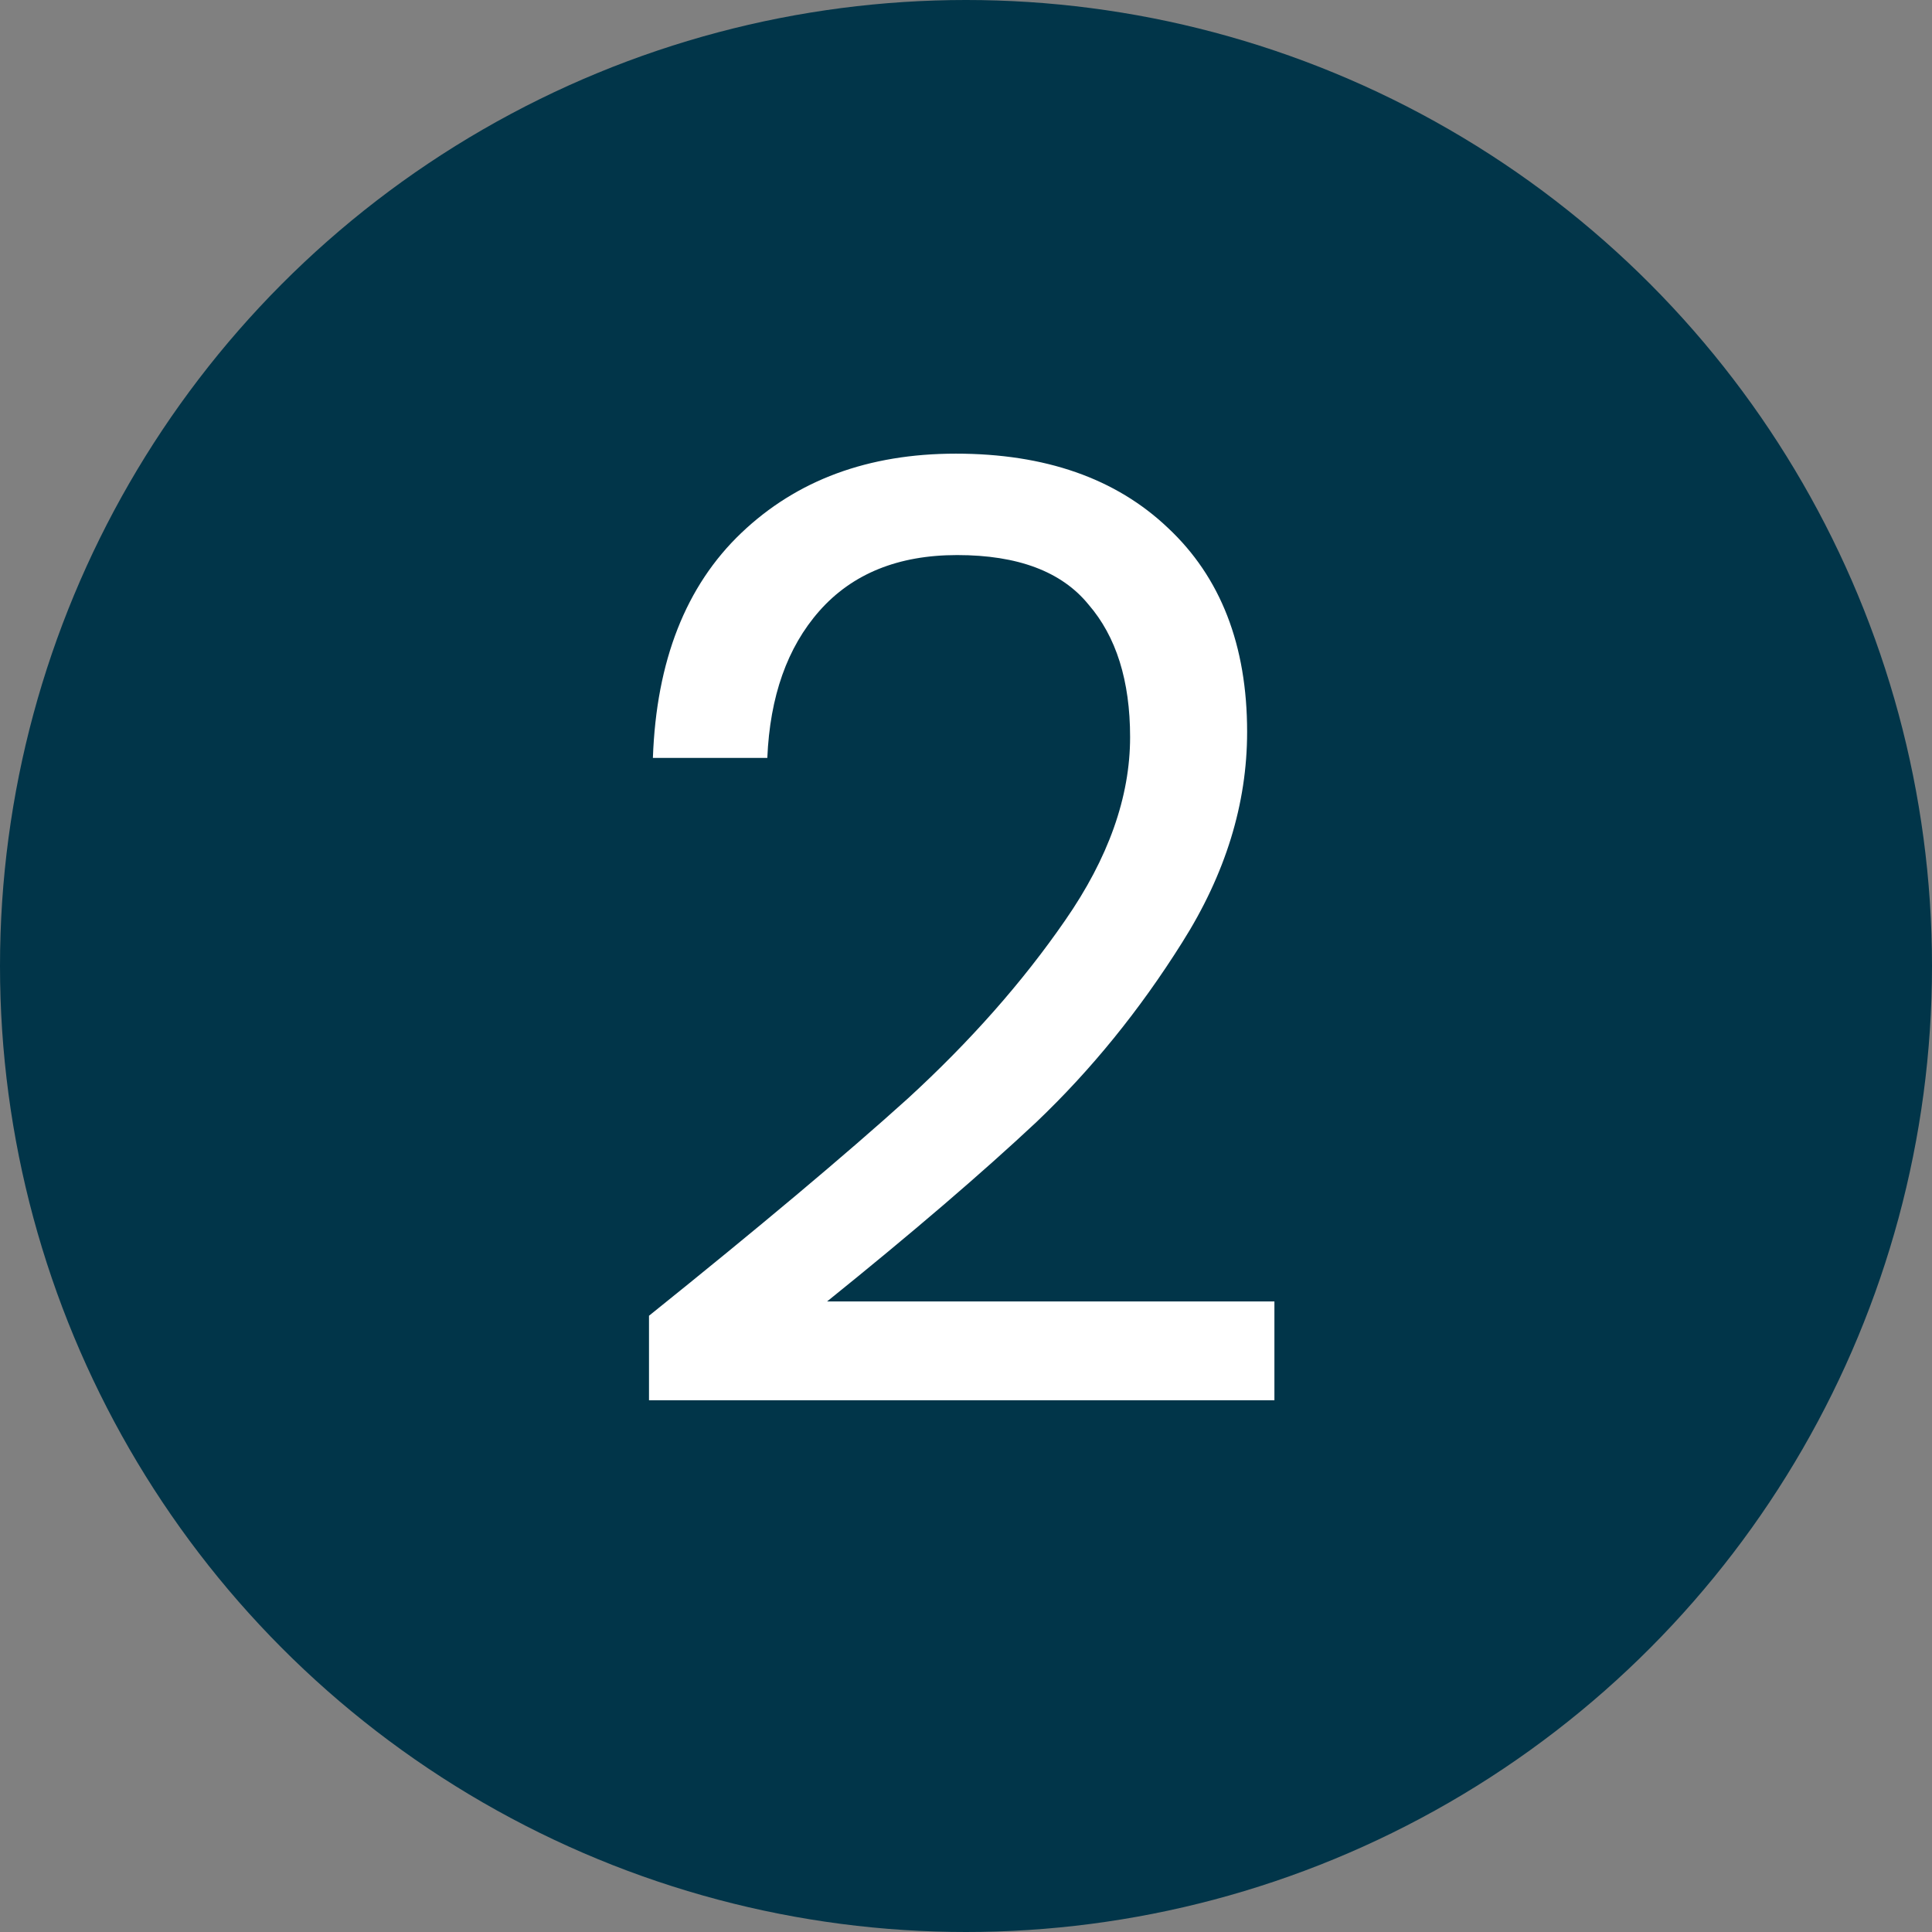
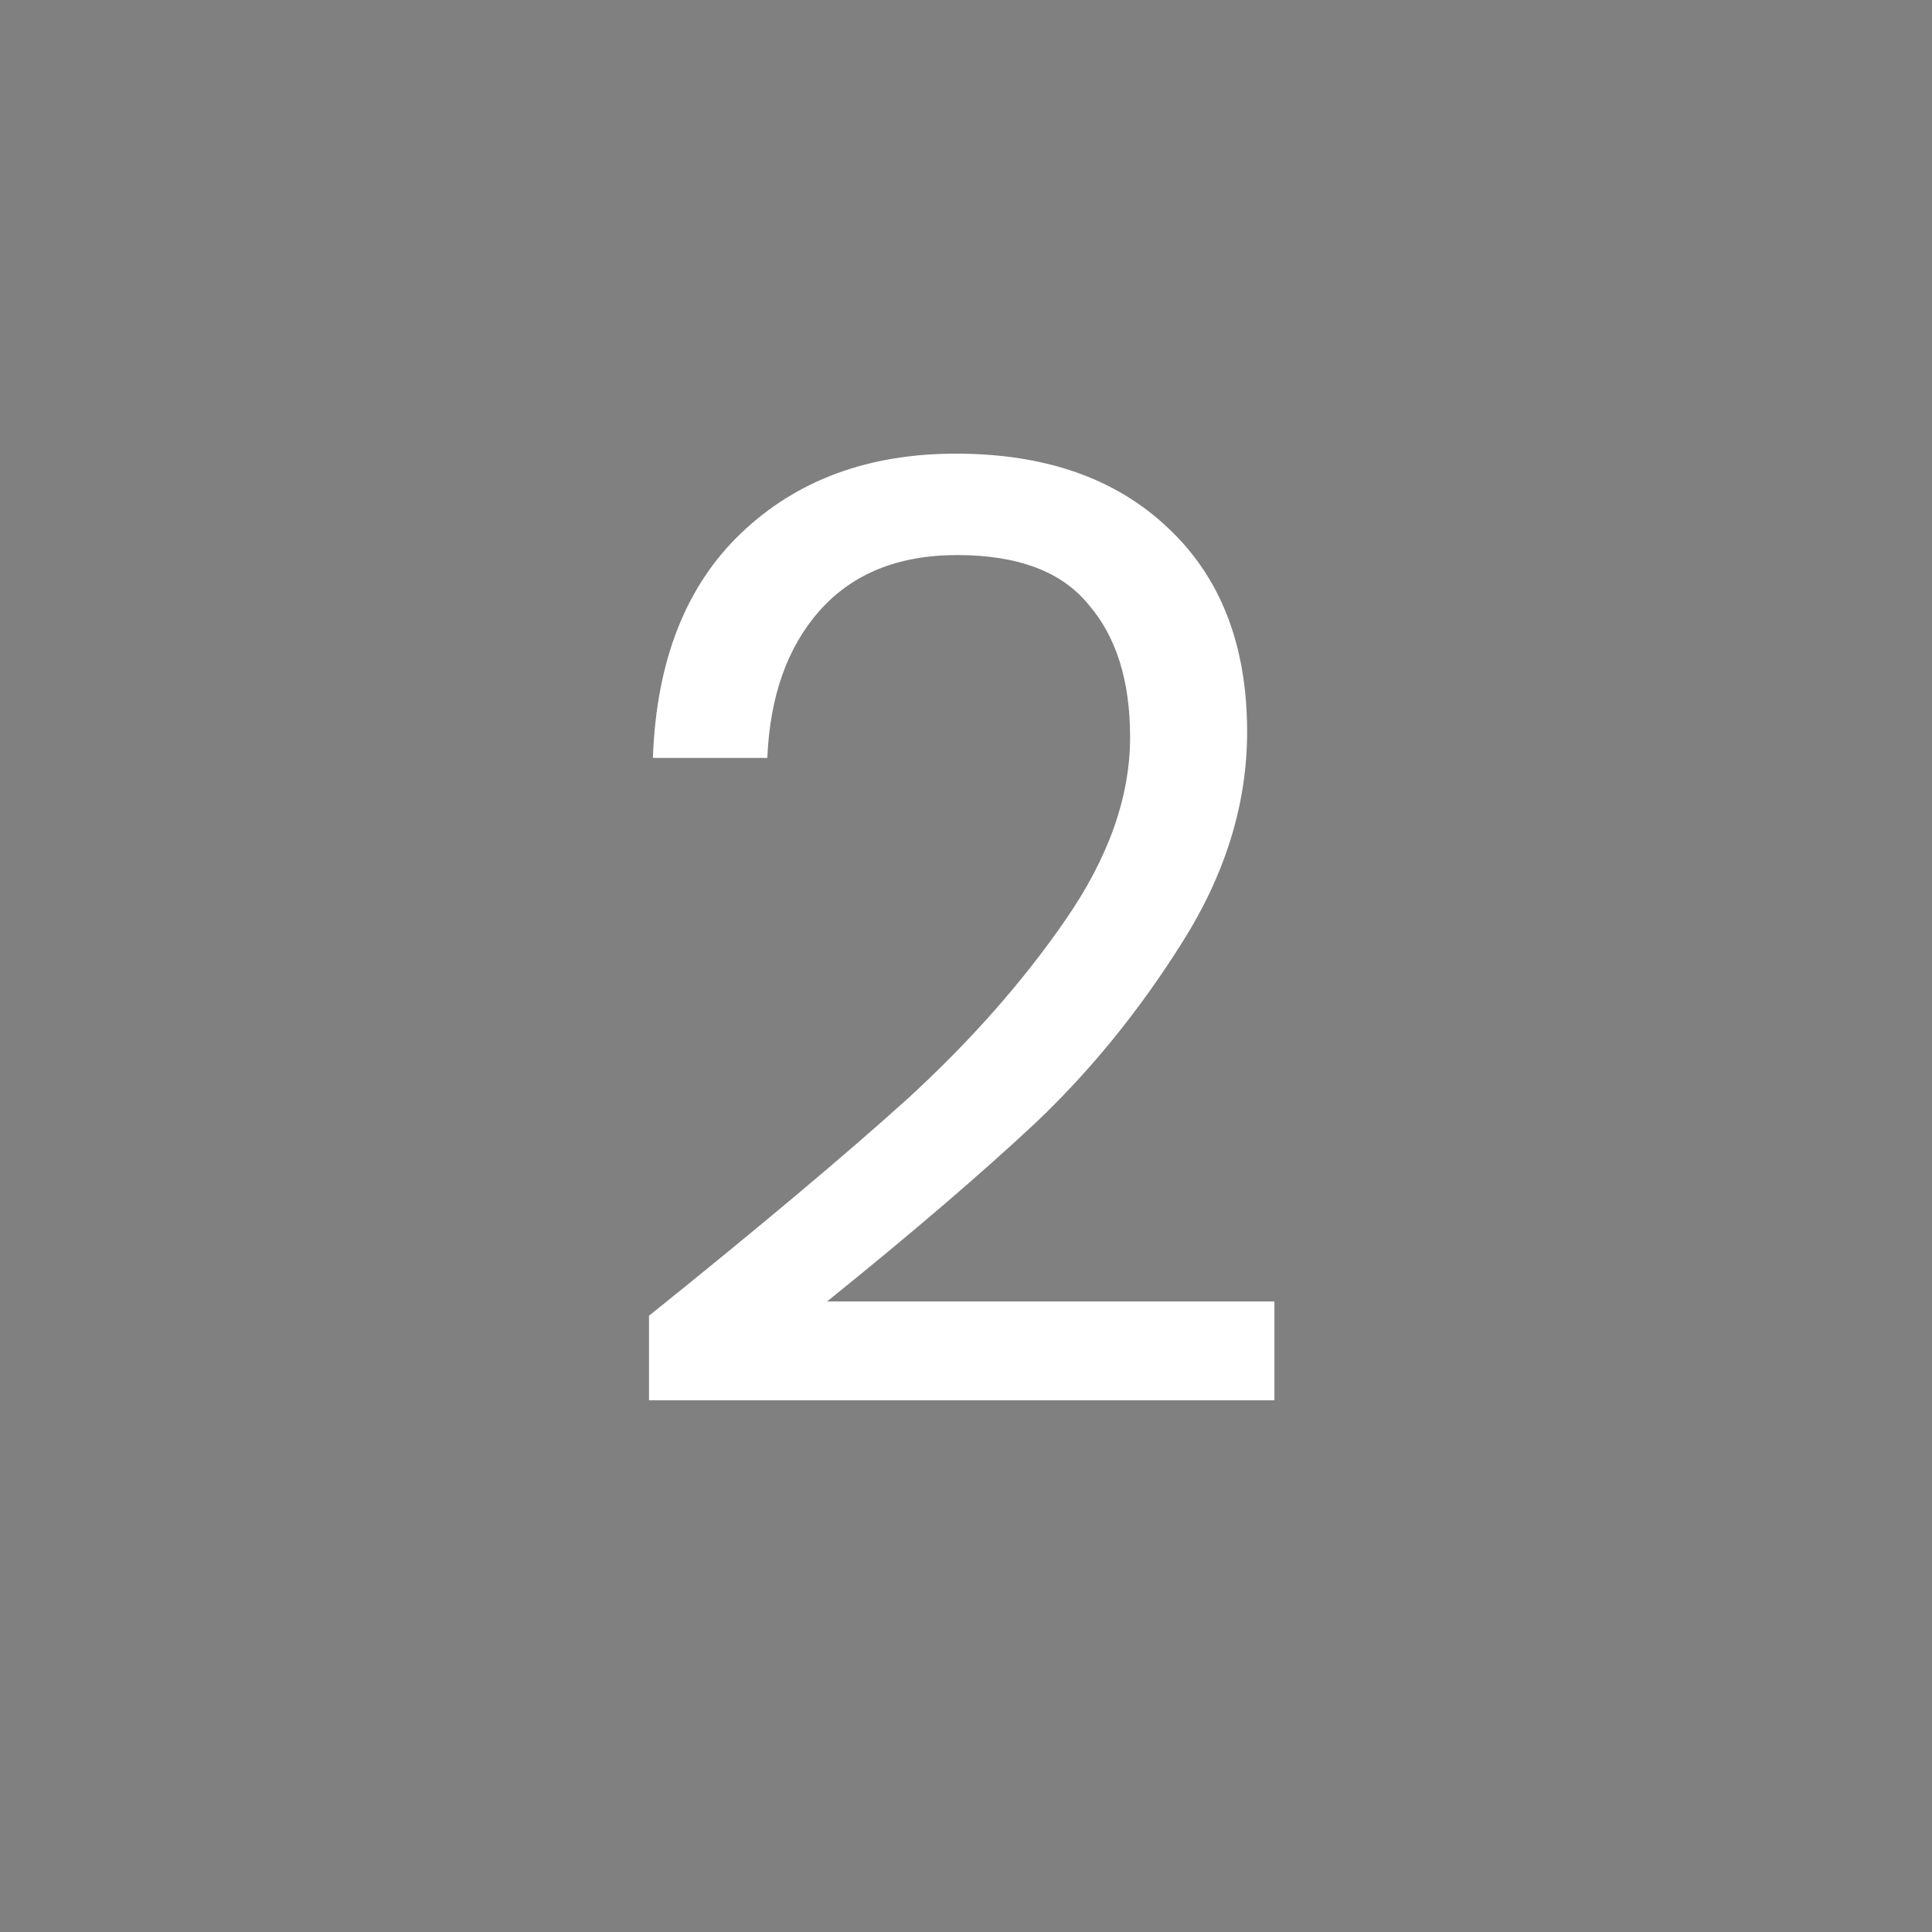
<svg xmlns="http://www.w3.org/2000/svg" width="63" height="63" viewBox="0 0 63 63" fill="none">
  <rect x="0" y="0" width="63" height="63" fill="#808080" stroke="none" />
-   <circle cx="31.5" cy="31.5" r="31.5" fill="#013549" />
  <path d="M21.163 42.905C24.752 40.022 27.565 37.661 29.6 35.824C31.636 33.958 33.346 32.022 34.731 30.015C36.144 27.98 36.851 25.987 36.851 24.036C36.851 22.199 36.399 20.757 35.494 19.712C34.618 18.637 33.19 18.1 31.212 18.1C29.289 18.1 27.791 18.708 26.717 19.924C25.671 21.111 25.106 22.708 25.021 24.715H21.29C21.403 21.549 22.364 19.104 24.173 17.379C25.982 15.655 28.314 14.793 31.169 14.793C34.081 14.793 36.384 15.599 38.081 17.21C39.805 18.821 40.667 21.04 40.667 23.867C40.667 26.213 39.96 28.503 38.547 30.736C37.162 32.941 35.579 34.891 33.798 36.587C32.017 38.255 29.742 40.205 26.971 42.438H41.557V45.661H21.163V42.905Z" fill="white" />
</svg>